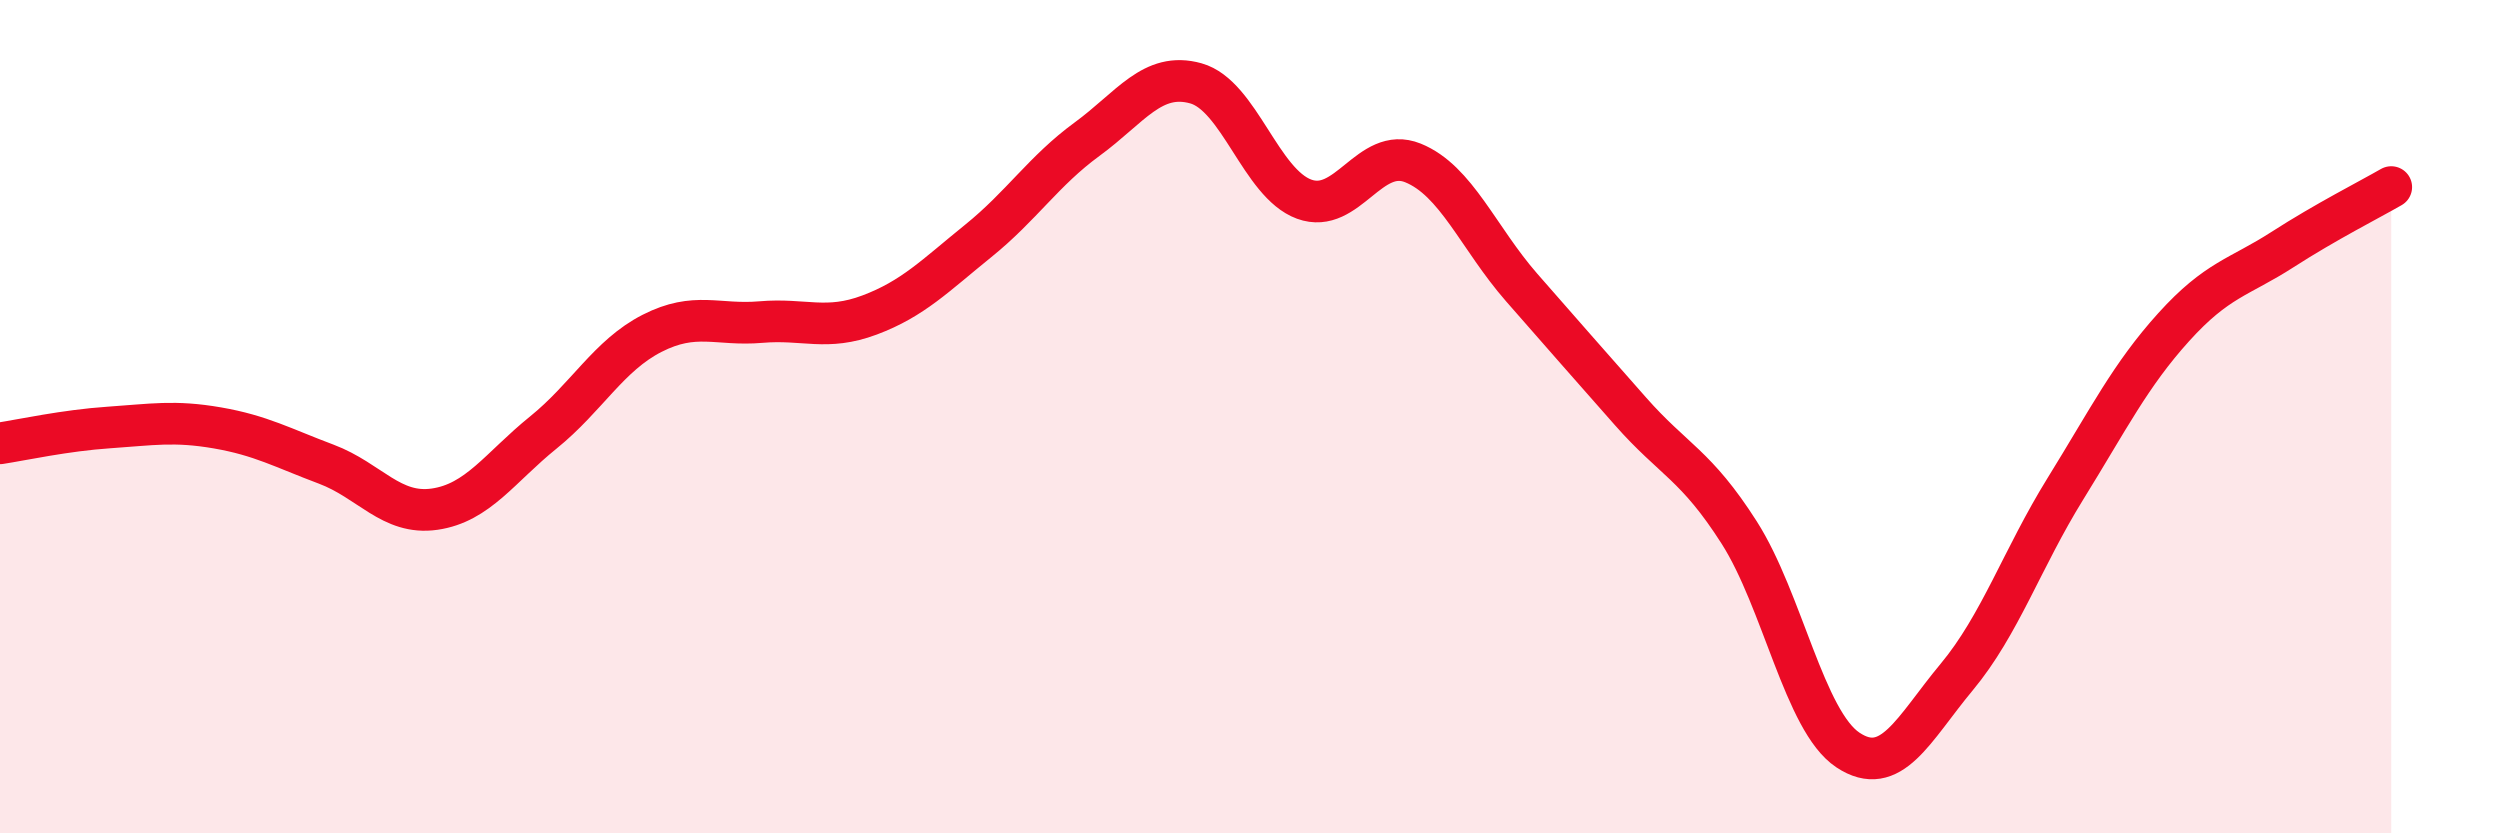
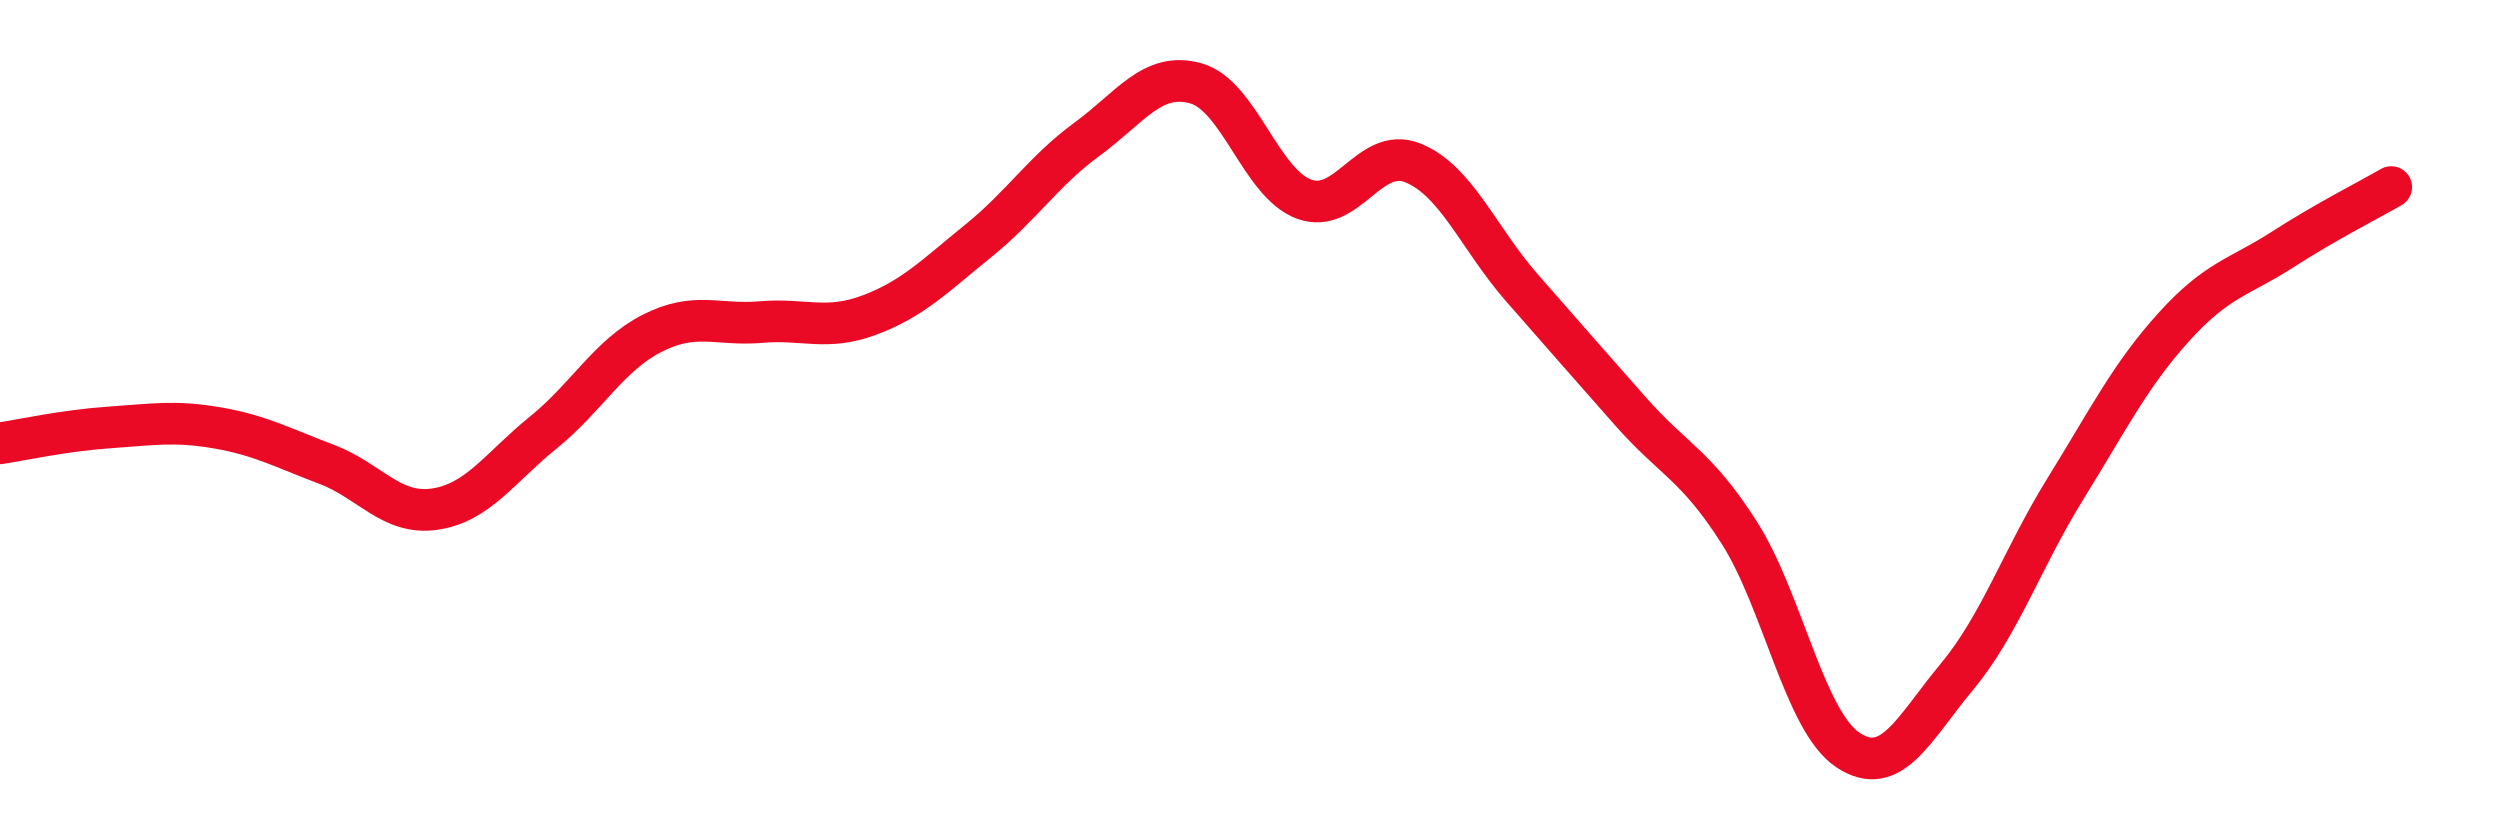
<svg xmlns="http://www.w3.org/2000/svg" width="60" height="20" viewBox="0 0 60 20">
-   <path d="M 0,10.64 C 0.52,10.56 1.57,10.33 2.61,10.26 C 3.65,10.19 4.18,10.09 5.22,10.27 C 6.26,10.45 6.79,10.75 7.83,11.14 C 8.87,11.53 9.39,12.37 10.43,12.22 C 11.47,12.07 12,11.22 13.04,10.38 C 14.08,9.54 14.61,8.53 15.65,8 C 16.69,7.47 17.22,7.82 18.26,7.73 C 19.3,7.64 19.83,7.95 20.87,7.56 C 21.91,7.17 22.44,6.62 23.48,5.78 C 24.52,4.94 25.05,4.1 26.09,3.34 C 27.13,2.58 27.66,1.71 28.7,2 C 29.74,2.29 30.26,4.4 31.3,4.78 C 32.34,5.16 32.87,3.49 33.91,3.91 C 34.95,4.33 35.48,5.71 36.52,6.9 C 37.56,8.09 38.09,8.69 39.13,9.87 C 40.17,11.05 40.7,11.15 41.74,12.78 C 42.78,14.41 43.31,17.31 44.35,18 C 45.39,18.69 45.92,17.5 46.96,16.25 C 48,15 48.53,13.41 49.57,11.73 C 50.61,10.05 51.13,9 52.17,7.85 C 53.21,6.7 53.74,6.66 54.78,5.99 C 55.82,5.32 56.87,4.79 57.39,4.49L57.39 20L0 20Z" fill="#EB0A25" opacity="0.1" stroke-linecap="round" stroke-linejoin="round" />
  <path d="M 0,10.64 C 0.52,10.56 1.57,10.33 2.61,10.26 C 3.65,10.19 4.18,10.09 5.22,10.27 C 6.26,10.45 6.79,10.75 7.83,11.14 C 8.87,11.53 9.39,12.37 10.43,12.22 C 11.47,12.07 12,11.22 13.04,10.38 C 14.08,9.54 14.61,8.53 15.65,8 C 16.69,7.47 17.22,7.82 18.26,7.73 C 19.3,7.64 19.83,7.95 20.87,7.56 C 21.91,7.17 22.44,6.62 23.48,5.78 C 24.52,4.94 25.05,4.1 26.09,3.34 C 27.13,2.58 27.66,1.71 28.7,2 C 29.74,2.29 30.26,4.4 31.3,4.78 C 32.34,5.16 32.87,3.49 33.91,3.91 C 34.95,4.33 35.48,5.71 36.52,6.9 C 37.56,8.09 38.09,8.69 39.13,9.87 C 40.17,11.05 40.7,11.15 41.74,12.78 C 42.78,14.41 43.31,17.31 44.35,18 C 45.39,18.69 45.92,17.5 46.96,16.25 C 48,15 48.53,13.41 49.57,11.73 C 50.61,10.05 51.13,9 52.17,7.85 C 53.21,6.7 53.74,6.66 54.78,5.99 C 55.82,5.32 56.87,4.79 57.39,4.49" stroke="#EB0A25" stroke-width="1" fill="none" stroke-linecap="round" stroke-linejoin="round" />
</svg>